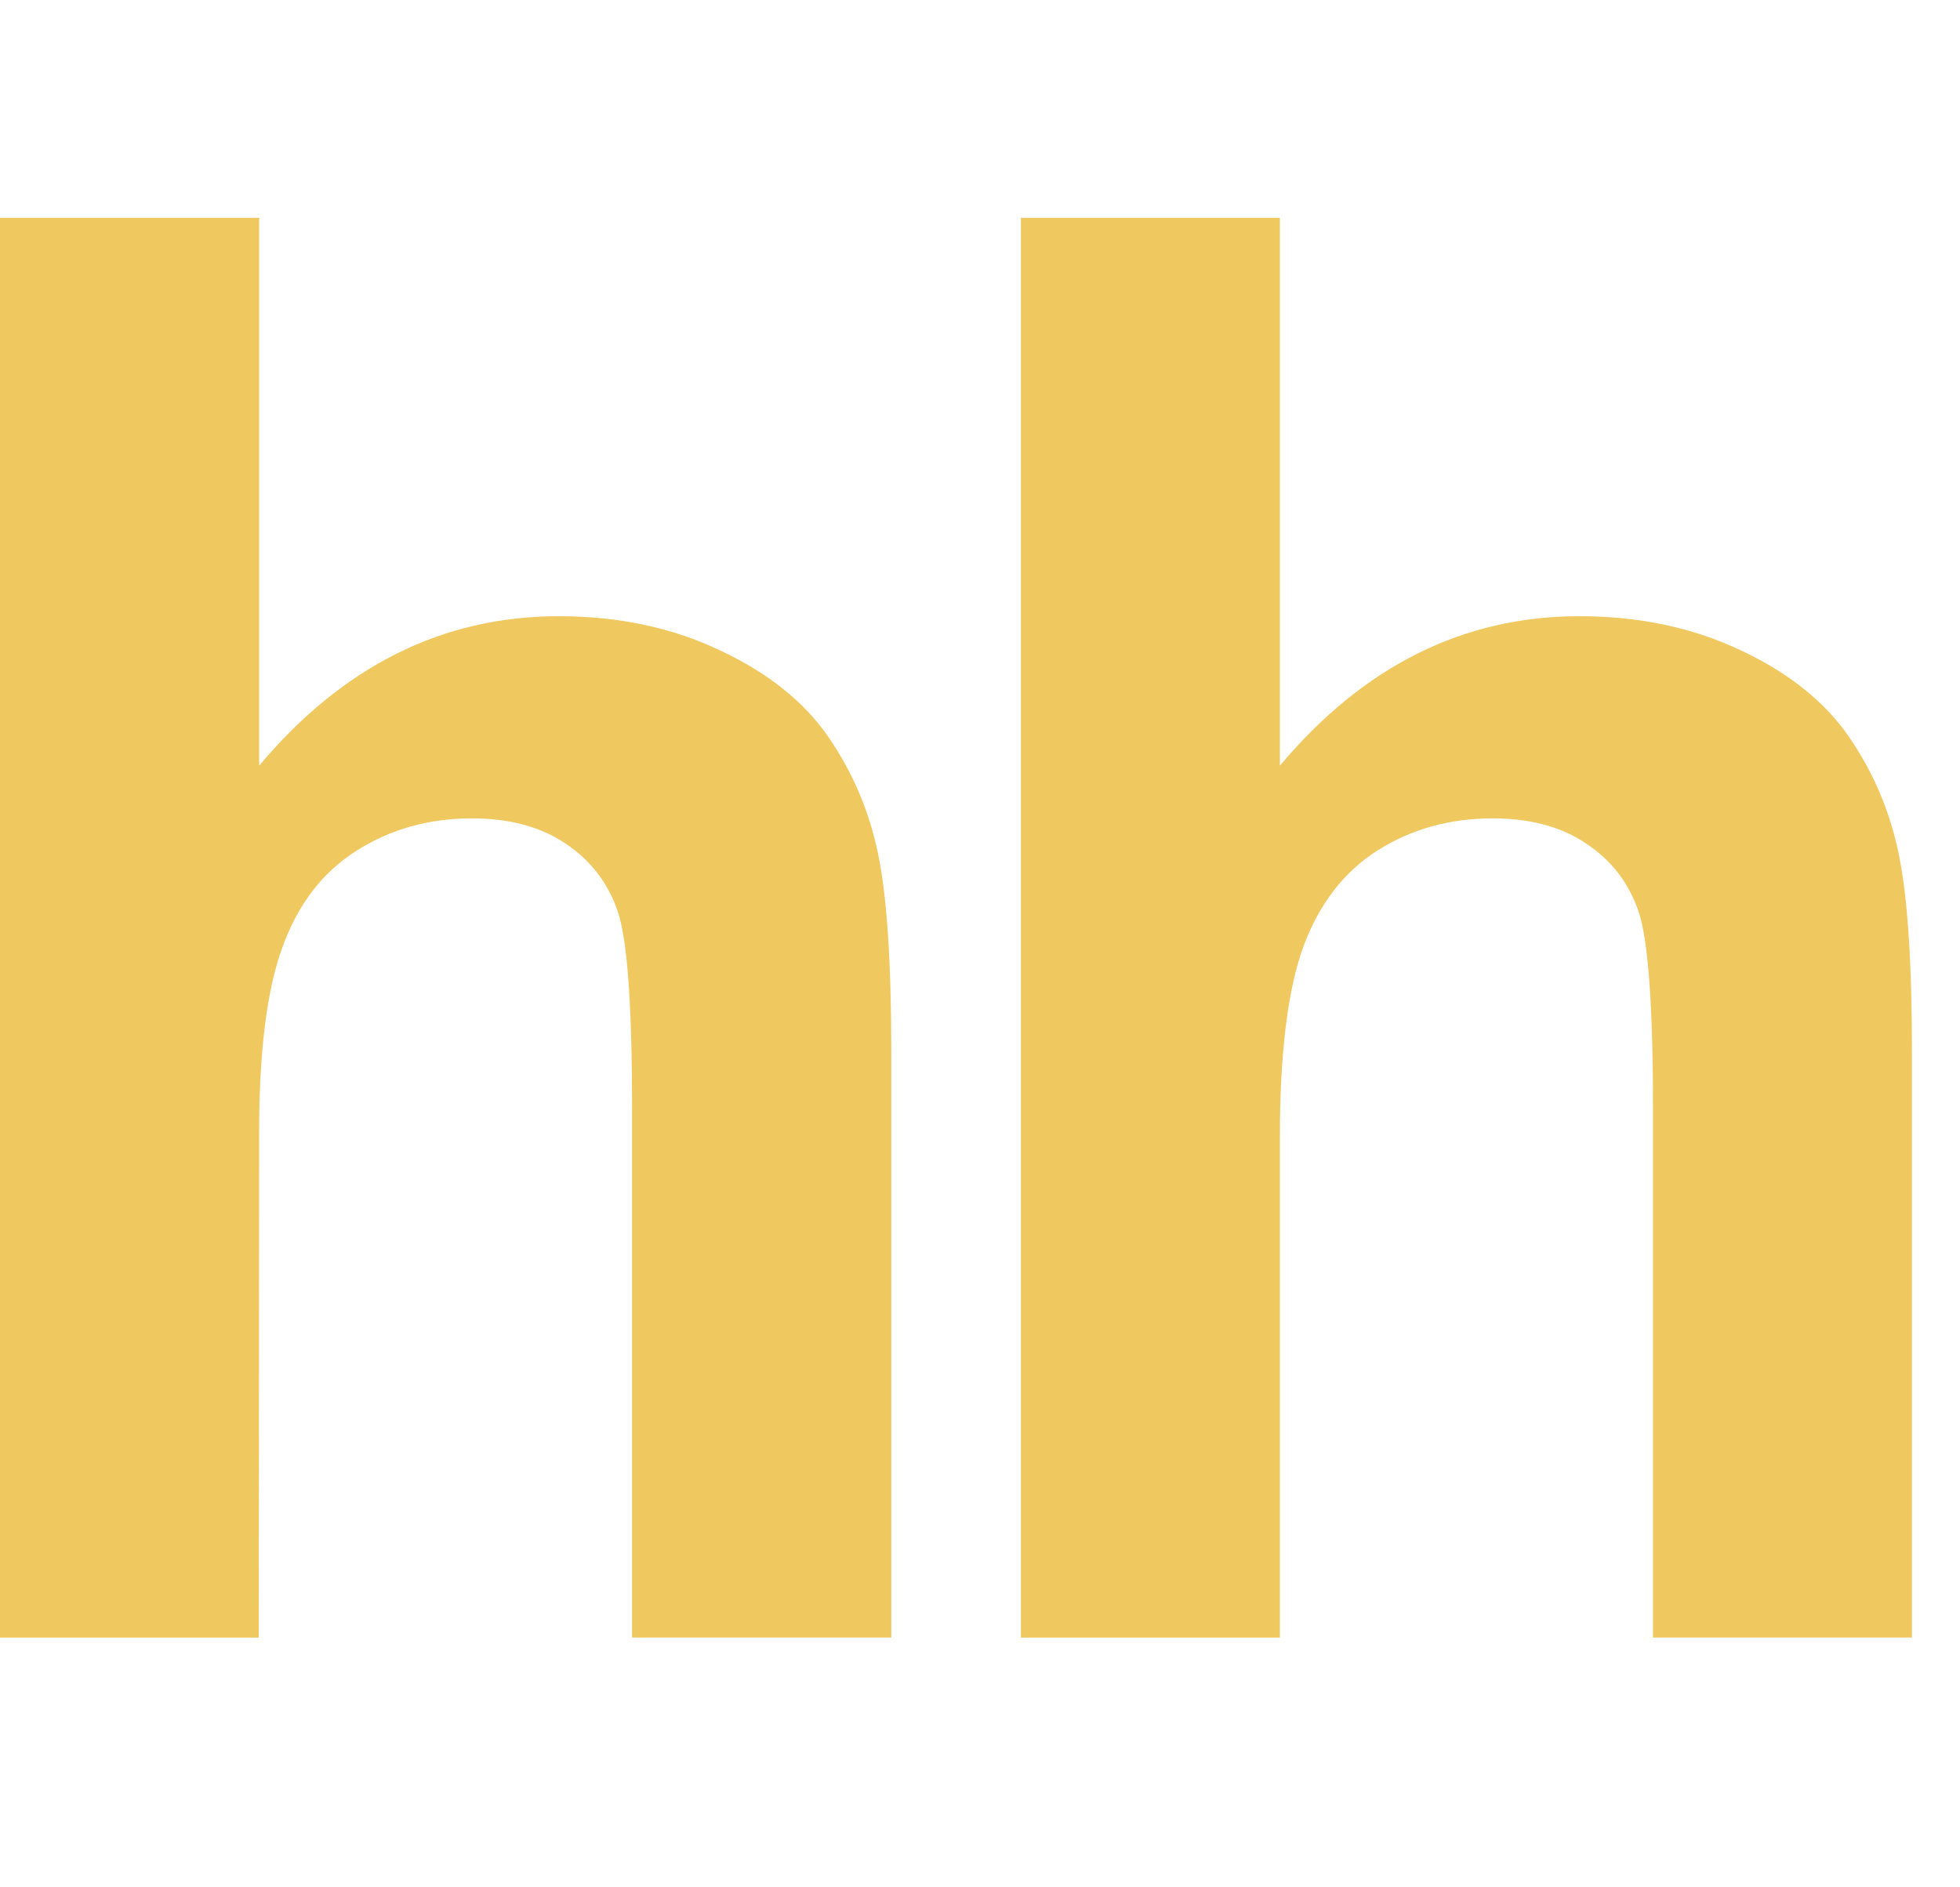
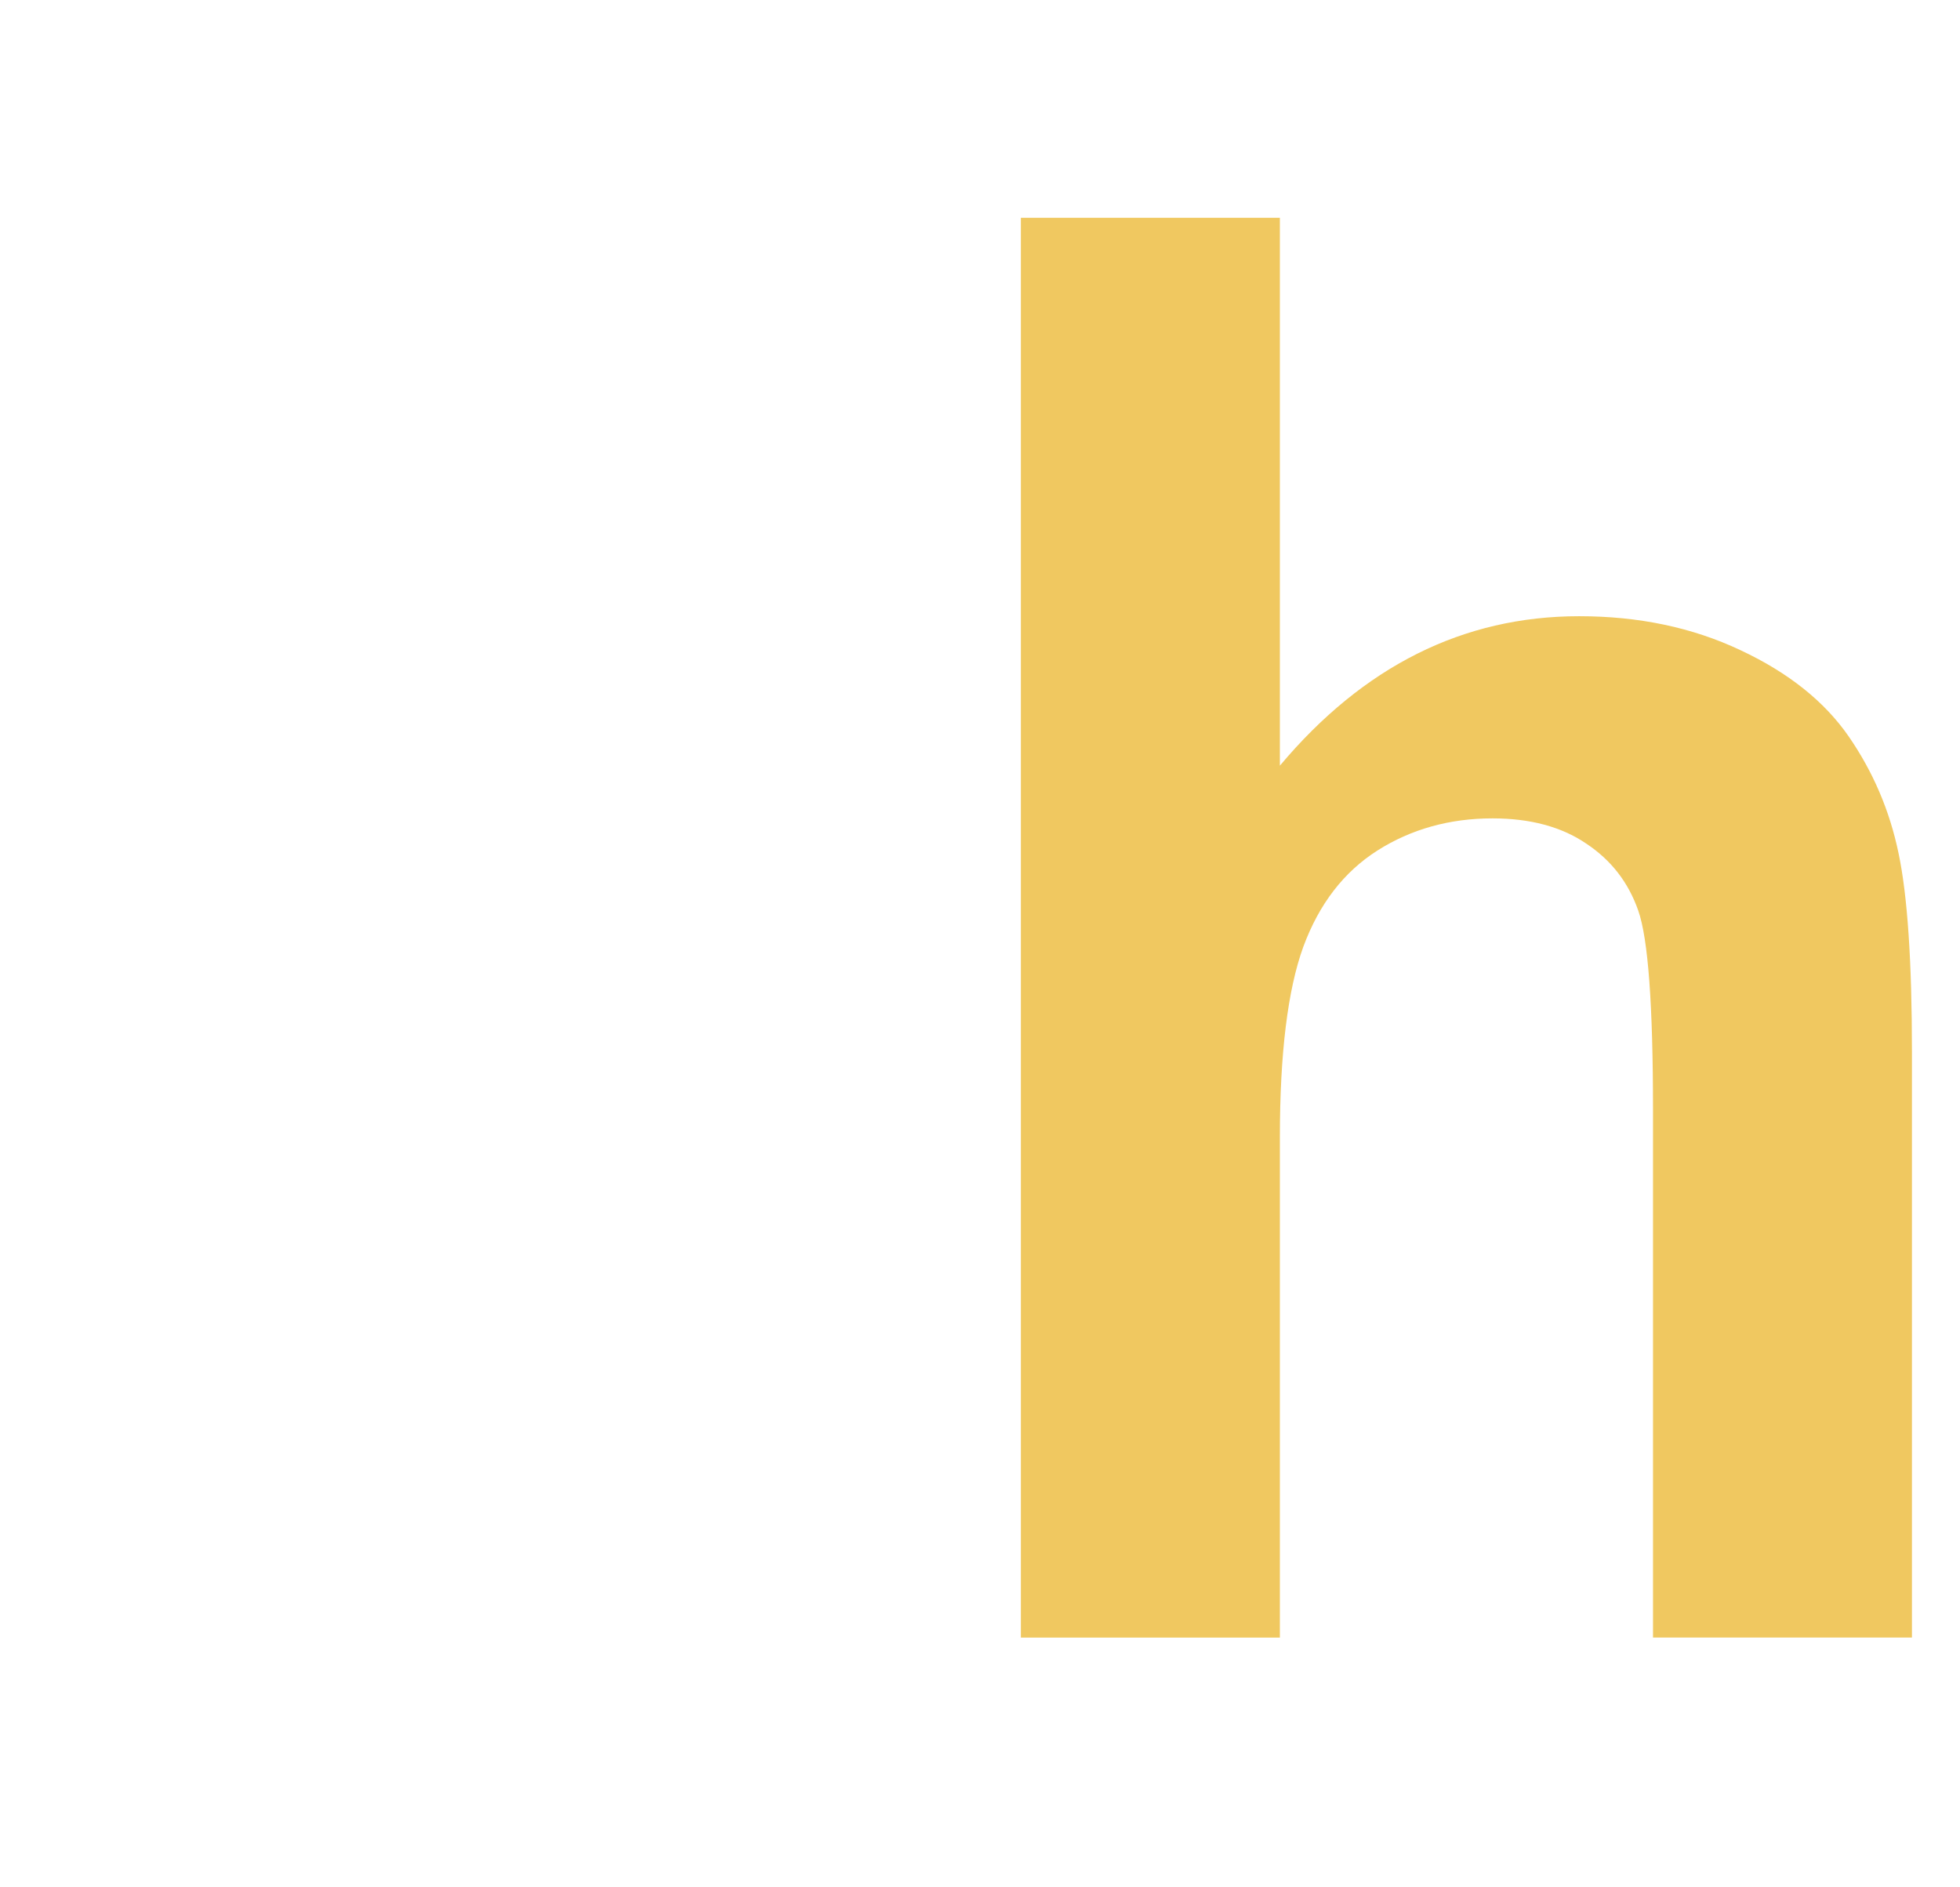
<svg xmlns="http://www.w3.org/2000/svg" width="27" height="26" viewBox="0 0 27 26" fill="none">
-   <path fill-rule="evenodd" clip-rule="evenodd" d="M3.57 3V10.548C4.718 9.179 6.096 8.489 7.694 8.489C8.517 8.489 9.254 8.644 9.915 8.958C10.577 9.267 11.074 9.665 11.408 10.147C11.744 10.635 11.972 11.168 12.095 11.757C12.217 12.341 12.278 13.252 12.278 14.487V22.559H8.707V15.289C8.707 13.847 8.643 12.933 8.506 12.545C8.37 12.154 8.132 11.848 7.789 11.62C7.446 11.389 7.017 11.274 6.5 11.274C5.909 11.274 5.379 11.423 4.917 11.716C4.445 12.012 4.107 12.454 3.892 13.045C3.674 13.636 3.565 14.511 3.57 15.667L3.565 22.56H0V3H3.57Z" fill="#F0C860" />
  <path fill-rule="evenodd" clip-rule="evenodd" d="M17.631 3V10.548C18.78 9.179 20.156 8.489 21.754 8.489C22.574 8.489 23.315 8.644 23.978 8.958C24.638 9.267 25.135 9.665 25.468 10.147C25.804 10.635 26.032 11.168 26.154 11.757C26.277 12.341 26.338 13.252 26.338 14.487V22.559H22.771V15.289C22.771 13.847 22.704 12.933 22.568 12.545C22.431 12.154 22.194 11.848 21.849 11.62C21.509 11.389 21.077 11.274 20.56 11.274C19.969 11.274 19.438 11.423 18.976 11.716C18.511 12.012 18.171 12.454 17.953 13.045C17.739 13.636 17.631 14.511 17.631 15.667V22.56H14.063V3H17.631Z" fill="#F0C860" />
</svg>